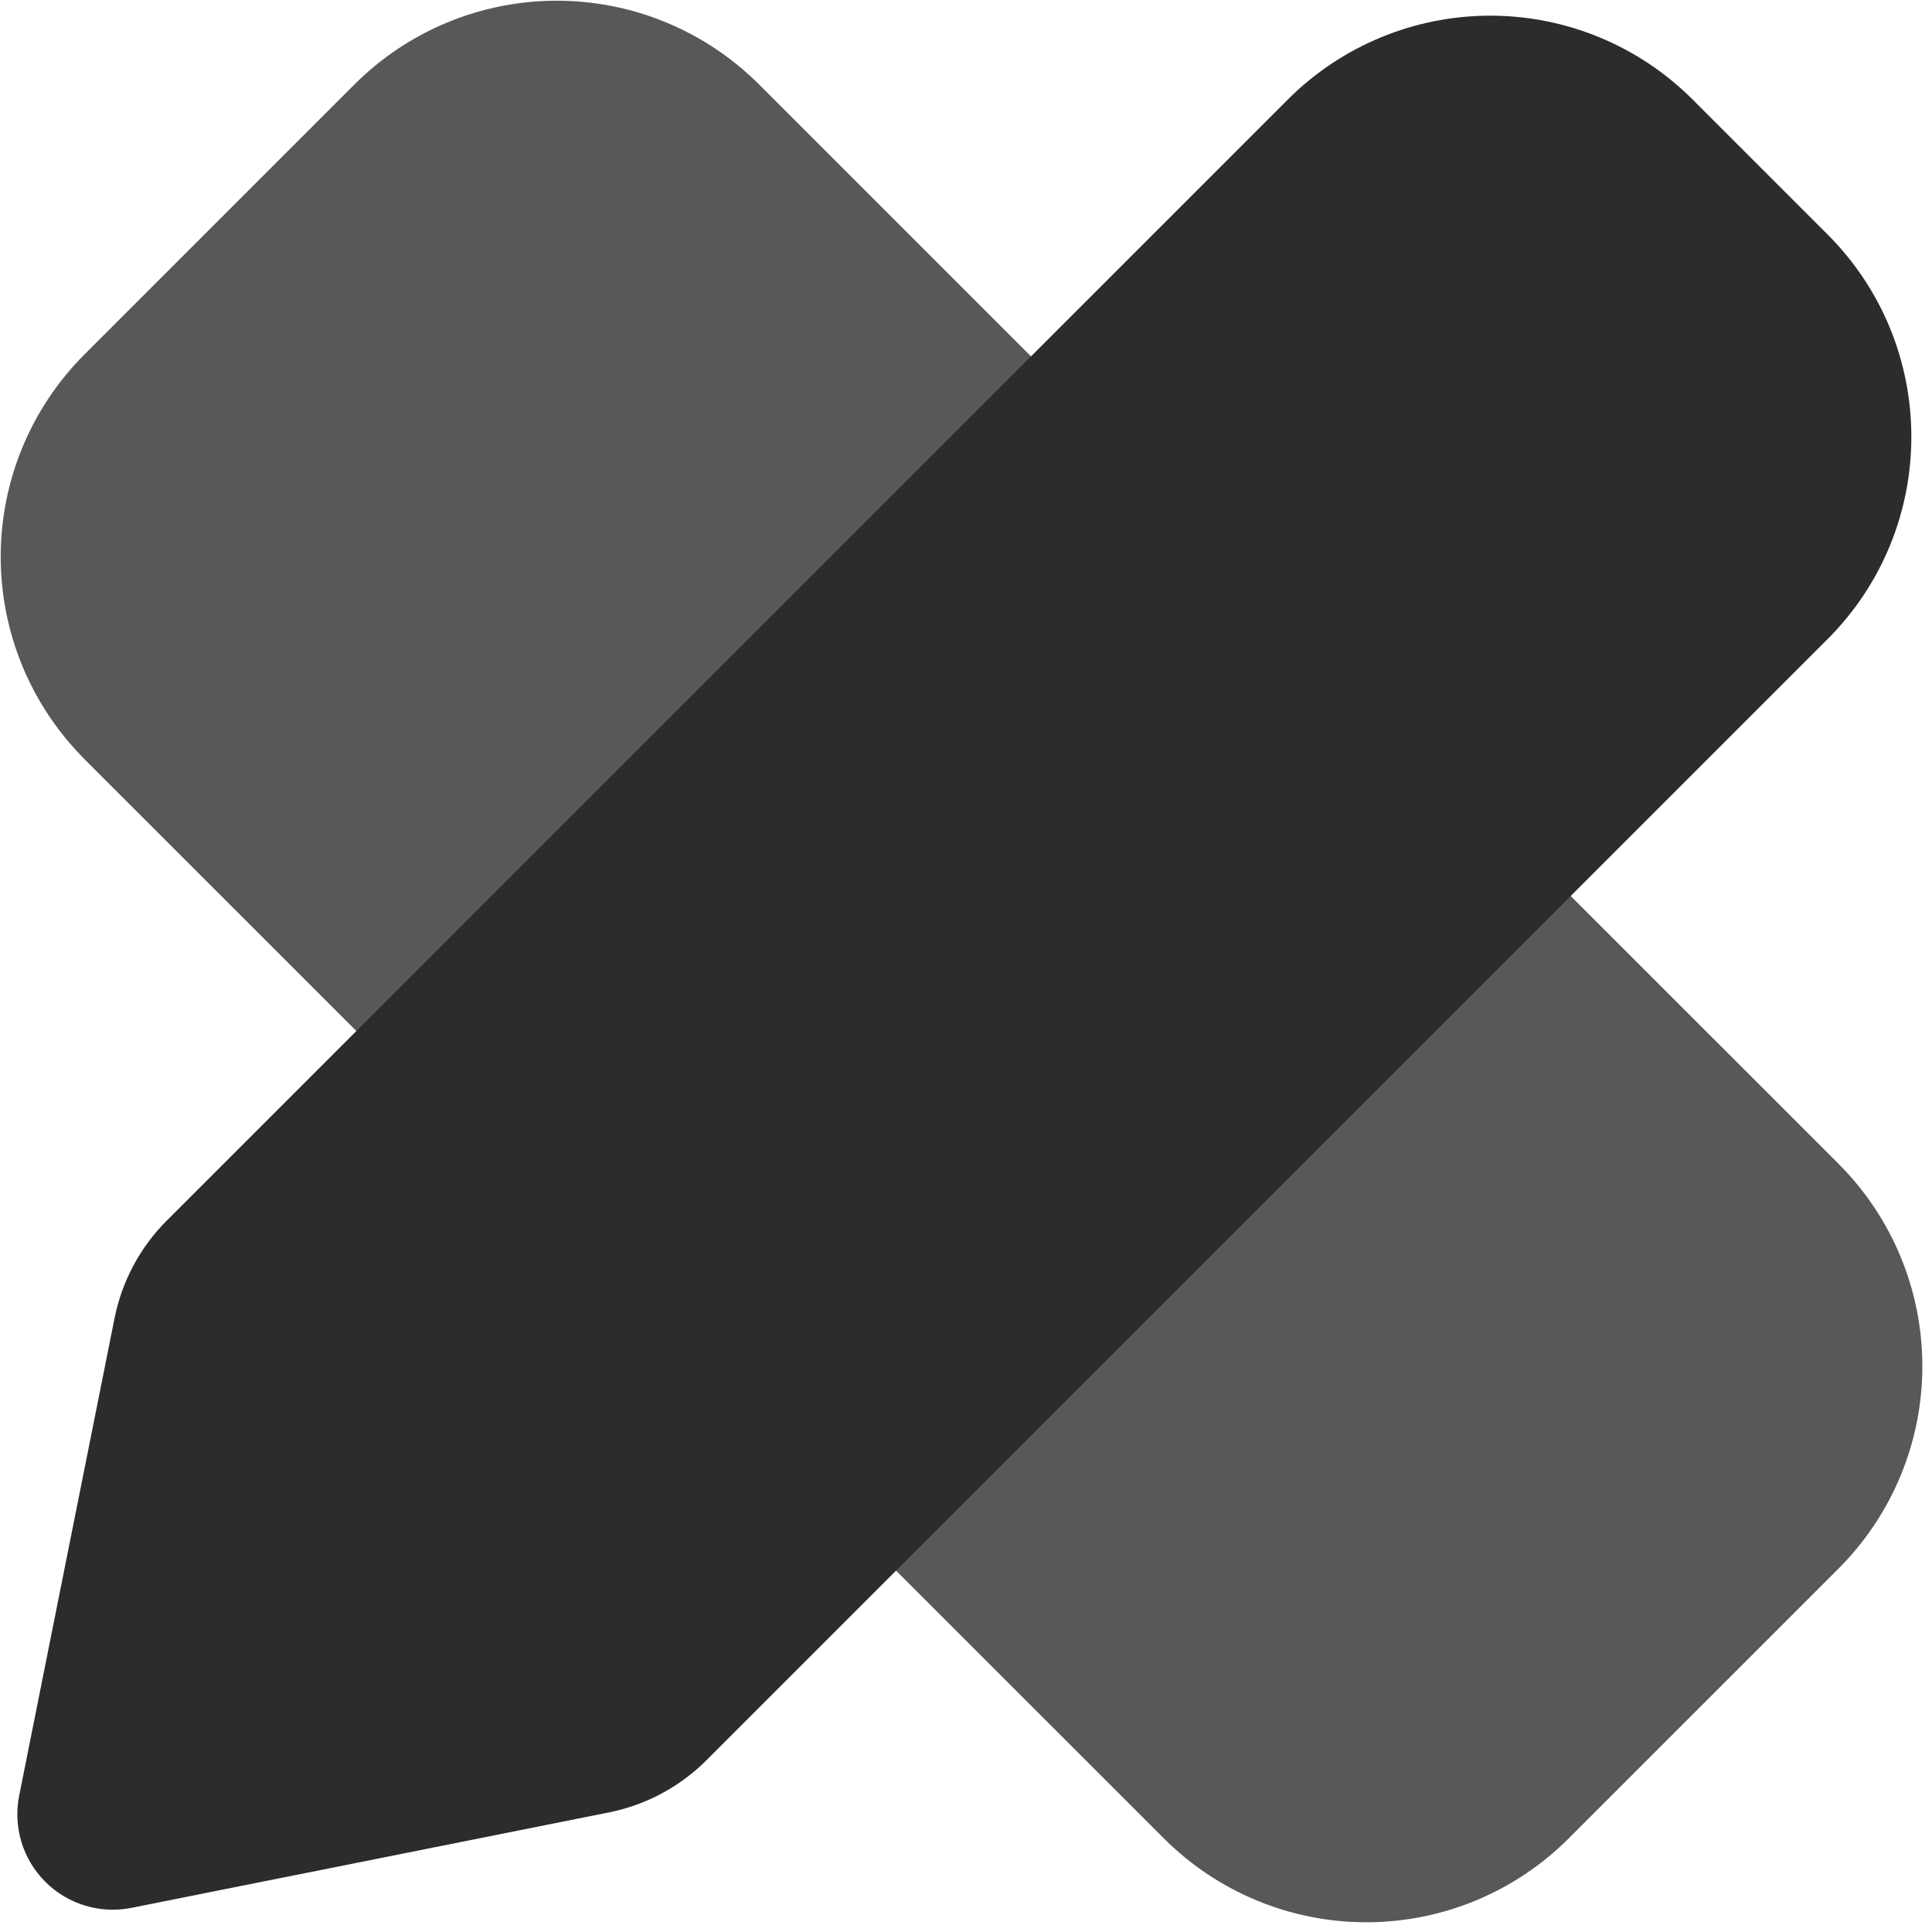
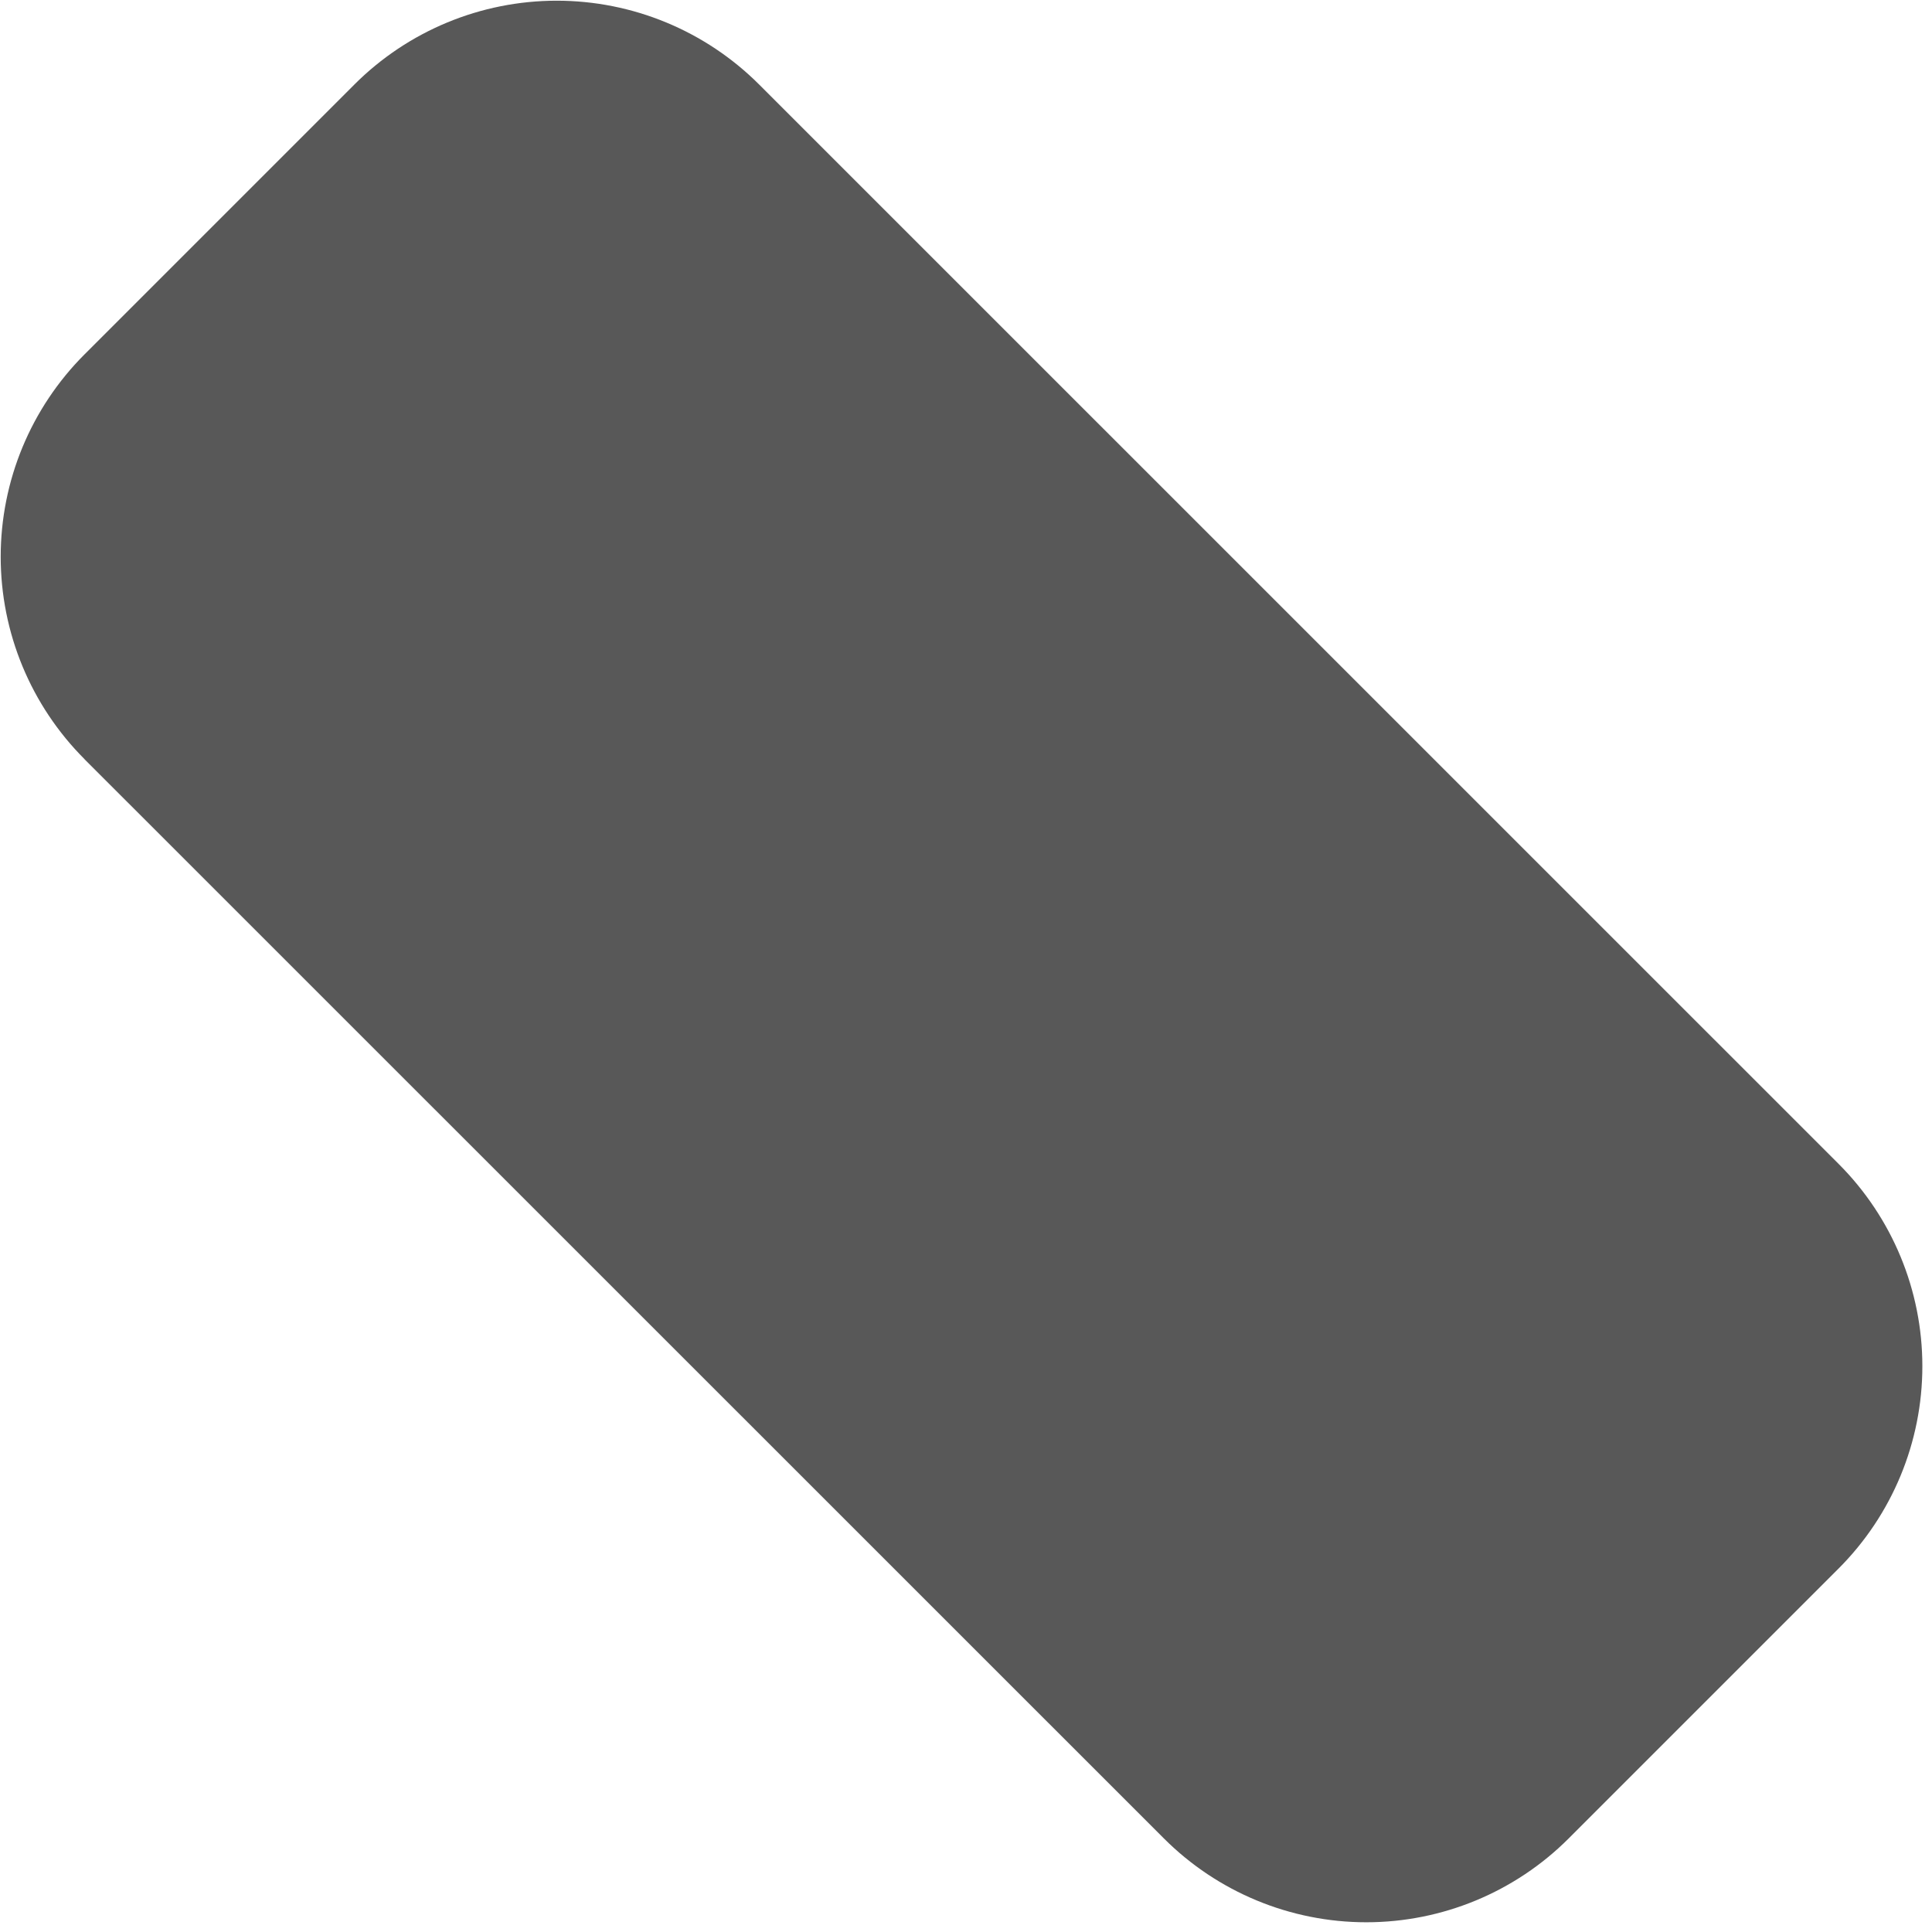
<svg xmlns="http://www.w3.org/2000/svg" width="108px" height="108px" viewBox="0 0 108 108" version="1.1">
  <title>feature-assist</title>
  <desc>Created with Sketch.</desc>
  <g id="Page-1" stroke="none" stroke-width="1" fill="none" fill-rule="evenodd">
    <g id="feature-assist" fill-rule="nonzero">
      <path d="M4.726,42.438 C1.725,39.437 0.039,35.367 0.039,31.123 C0.039,26.879 1.725,22.809 4.726,19.809 L19.809,4.726 C22.809,1.725 26.879,0.039 31.123,0.039 C35.367,0.039 39.437,1.725 42.438,4.726 L102.774,65.057 C105.775,68.057 107.461,72.127 107.461,76.371 C107.461,80.615 105.775,84.685 102.774,87.686 L87.691,102.769 C84.691,105.77 80.621,107.456 76.377,107.456 C72.133,107.456 68.063,105.77 65.062,102.769 L4.726,42.443 L4.726,42.438 Z" id="Path" fill="#585858" />
-       <path d="M71.99,5.563 C74.991,2.562 79.061,0.876 83.305,0.876 C87.549,0.876 91.619,2.562 94.619,5.563 L102.161,13.105 C108.407,19.353 108.407,29.481 102.161,35.729 L39.494,98.395 C38.006,99.884 36.112,100.899 34.049,101.313 L7.345,106.651 C5.596,107 3.789,106.452 2.529,105.19 C1.269,103.929 0.723,102.122 1.073,100.374 L6.406,73.675 C6.821,71.61 7.838,69.713 9.329,68.225 L71.995,5.558 L71.99,5.563 Z" id="Path" fill="#2C2C2C" />
    </g>
  </g>
</svg>